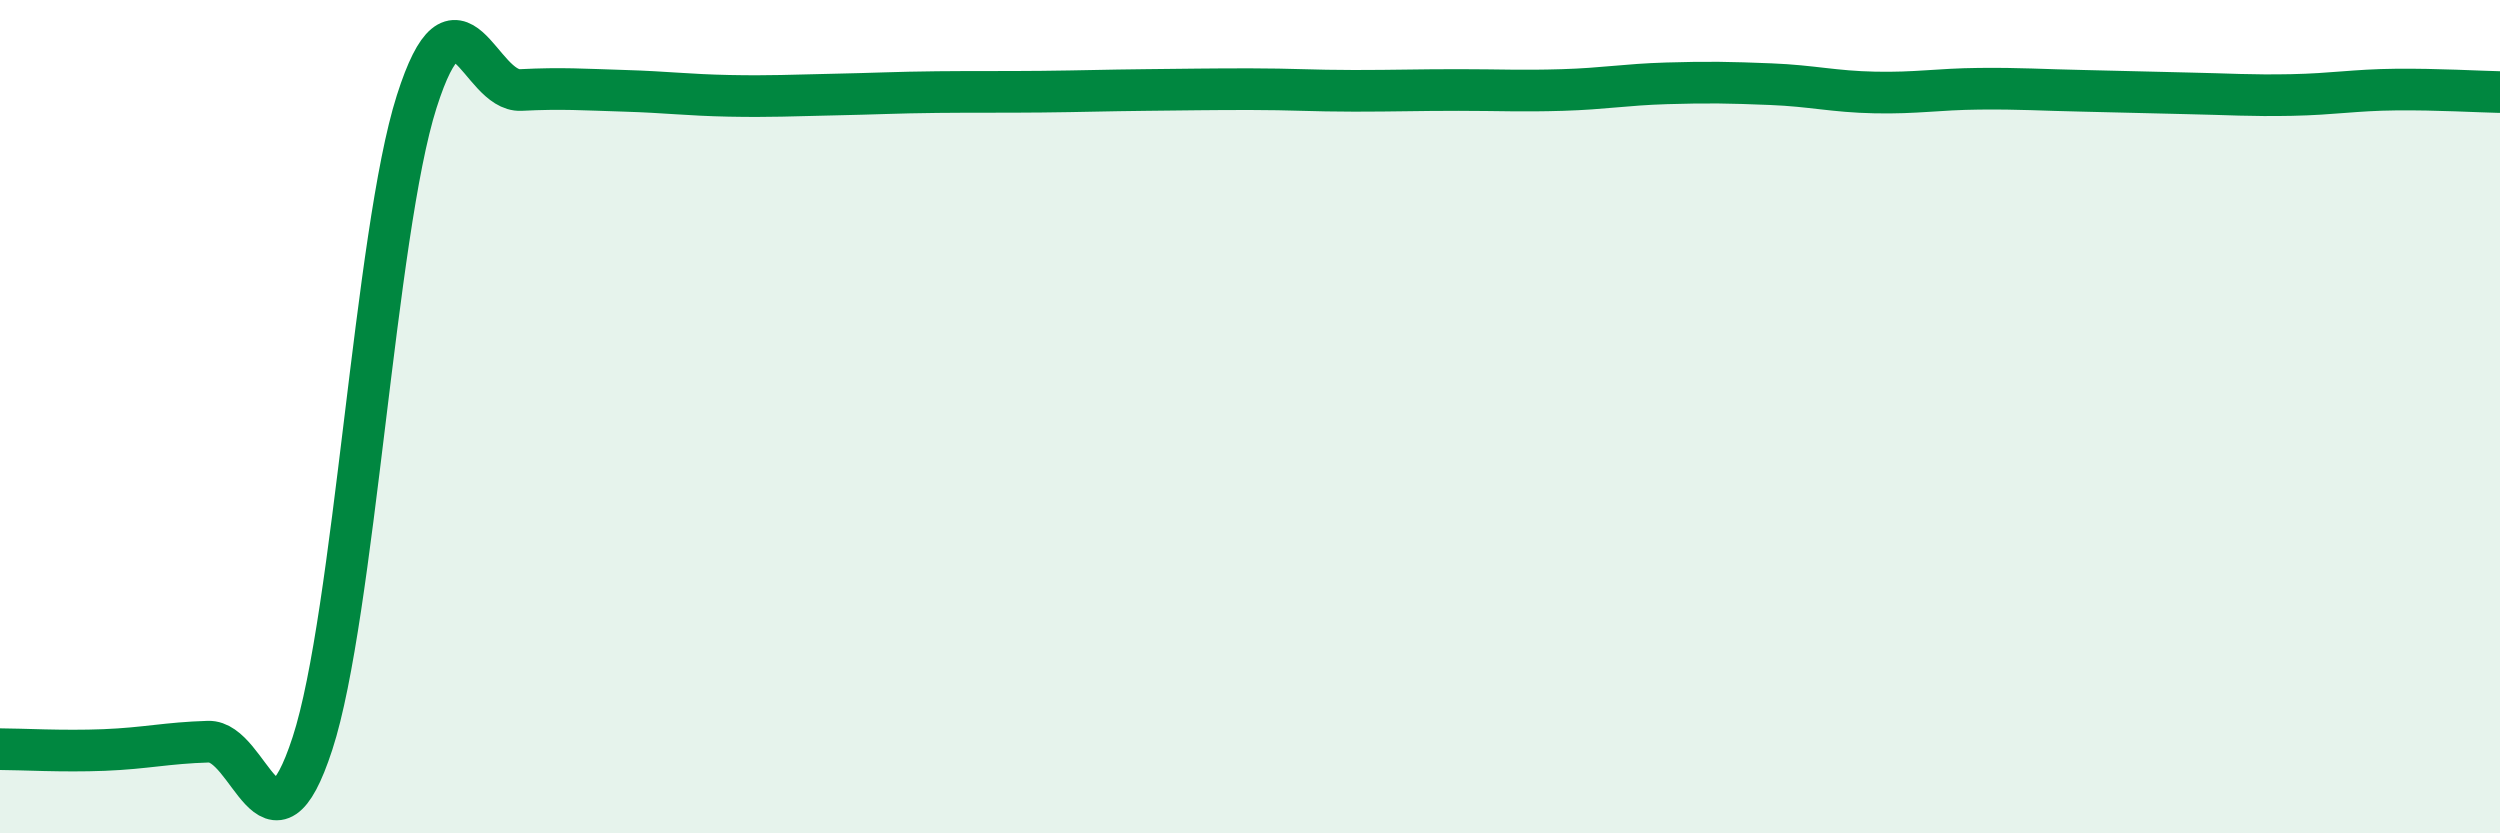
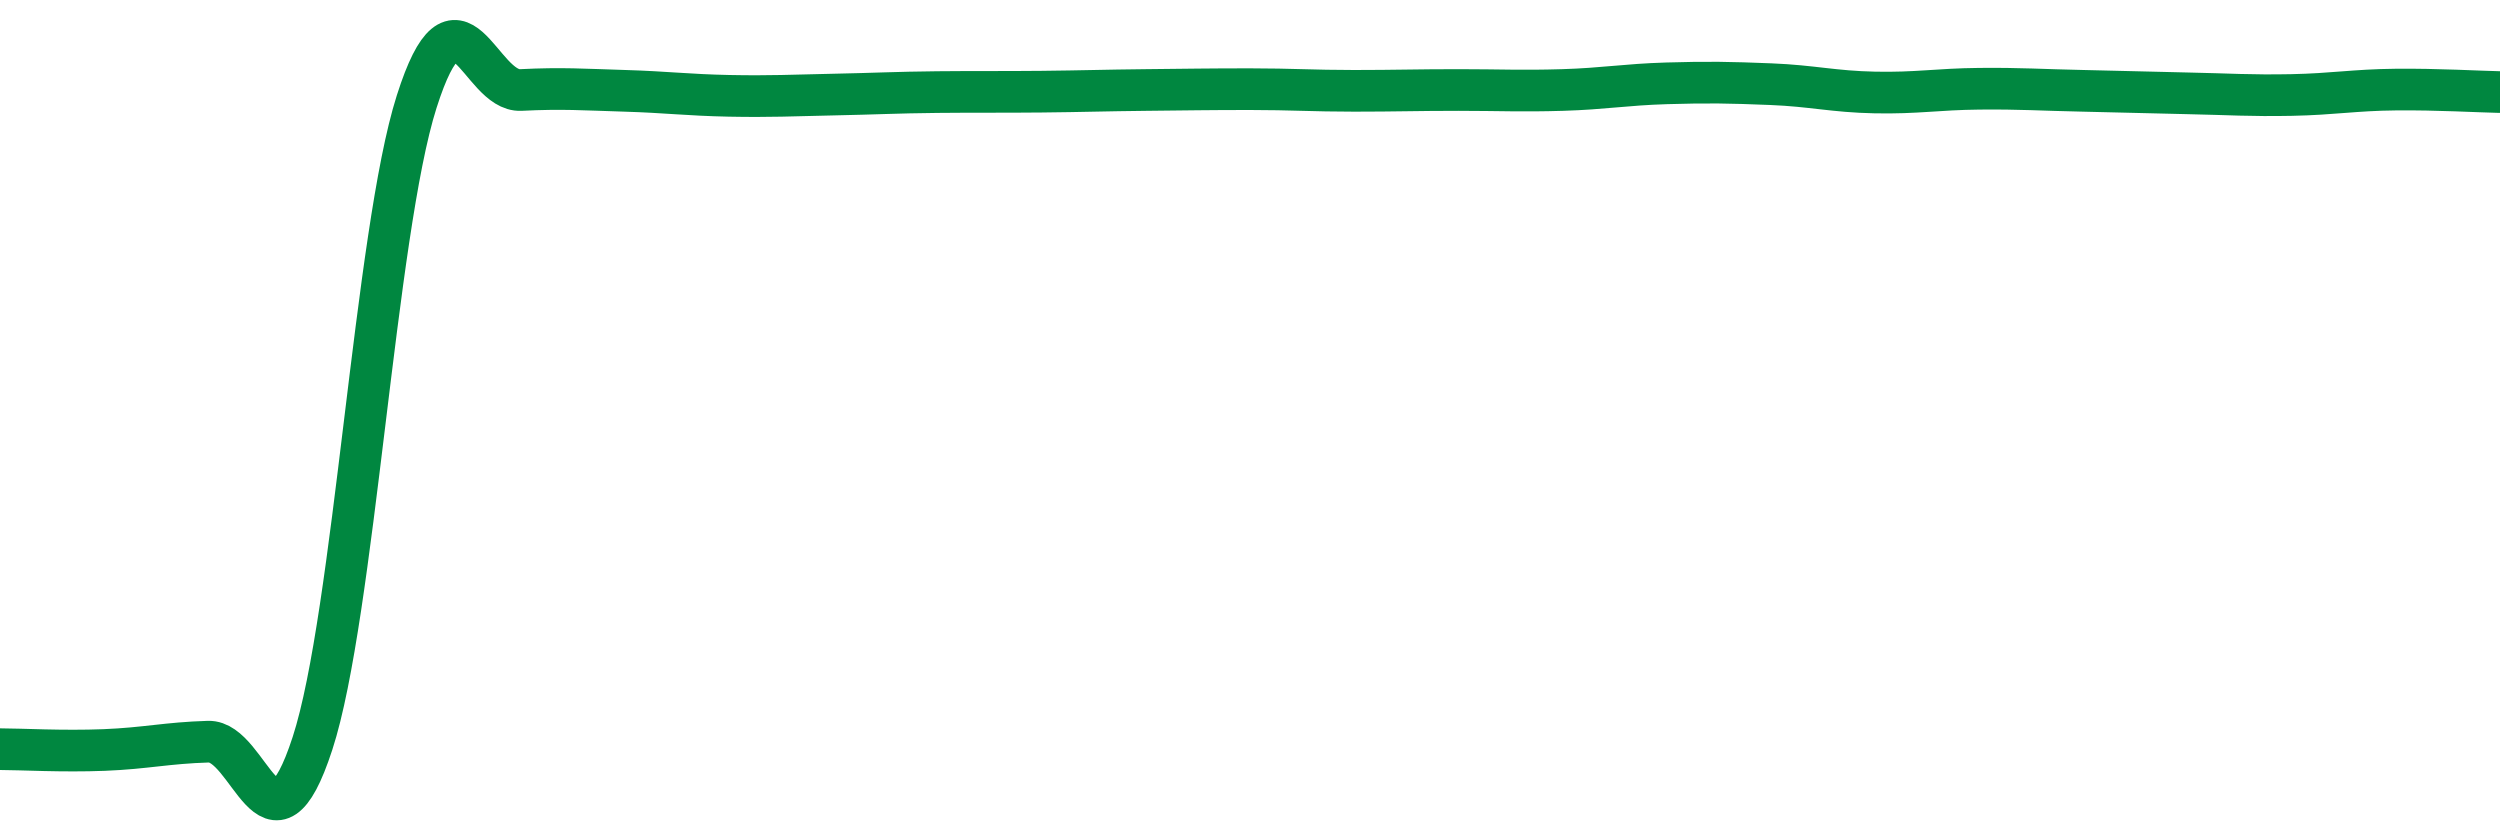
<svg xmlns="http://www.w3.org/2000/svg" width="60" height="20" viewBox="0 0 60 20">
-   <path d="M 0,17.98 C 0.5,17.98 1.5,18.04 2.5,18 C 3.5,17.96 4,17.83 5,17.8 C 6,17.77 6.5,20.91 7.5,17.84 C 8.5,14.77 9,5.58 10,2.44 C 11,-0.7 11.5,2.21 12.5,2.16 C 13.5,2.11 14,2.15 15,2.18 C 16,2.21 16.5,2.28 17.5,2.3 C 18.5,2.32 19,2.29 20,2.27 C 21,2.25 21.5,2.22 22.5,2.21 C 23.5,2.2 24,2.21 25,2.2 C 26,2.19 26.5,2.17 27.5,2.16 C 28.5,2.15 29,2.14 30,2.14 C 31,2.14 31.5,2.18 32.5,2.18 C 33.5,2.18 34,2.16 35,2.16 C 36,2.16 36.5,2.19 37.5,2.16 C 38.5,2.13 39,2.03 40,2 C 41,1.97 41.5,1.98 42.5,2.02 C 43.5,2.06 44,2.2 45,2.22 C 46,2.24 46.5,2.14 47.5,2.13 C 48.5,2.12 49,2.16 50,2.18 C 51,2.2 51.5,2.22 52.5,2.24 C 53.5,2.26 54,2.3 55,2.28 C 56,2.26 56.5,2.16 57.5,2.15 C 58.5,2.14 59.5,2.2 60,2.21L60 20L0 20Z" fill="#008740" opacity="0.1" stroke-linecap="round" stroke-linejoin="round" />
  <path d="M 0,17.98 C 0.5,17.98 1.5,18.04 2.5,18 C 3.5,17.96 4,17.83 5,17.8 C 6,17.77 6.5,20.91 7.5,17.84 C 8.5,14.77 9,5.58 10,2.44 C 11,-0.7 11.5,2.21 12.5,2.16 C 13.5,2.11 14,2.15 15,2.18 C 16,2.21 16.5,2.28 17.5,2.3 C 18.5,2.32 19,2.29 20,2.27 C 21,2.25 21.5,2.22 22.5,2.21 C 23.5,2.2 24,2.21 25,2.2 C 26,2.19 26.5,2.17 27.5,2.16 C 28.5,2.15 29,2.14 30,2.14 C 31,2.14 31.5,2.18 32.5,2.18 C 33.5,2.18 34,2.16 35,2.16 C 36,2.16 36.5,2.19 37.5,2.16 C 38.5,2.13 39,2.03 40,2 C 41,1.97 41.5,1.98 42.5,2.02 C 43.5,2.06 44,2.2 45,2.22 C 46,2.24 46.5,2.14 47.5,2.13 C 48.5,2.12 49,2.16 50,2.18 C 51,2.2 51.5,2.22 52.5,2.24 C 53.5,2.26 54,2.3 55,2.28 C 56,2.26 56.5,2.16 57.5,2.15 C 58.5,2.14 59.5,2.2 60,2.21" stroke="#008740" stroke-width="1" fill="none" stroke-linecap="round" stroke-linejoin="round" />
</svg>